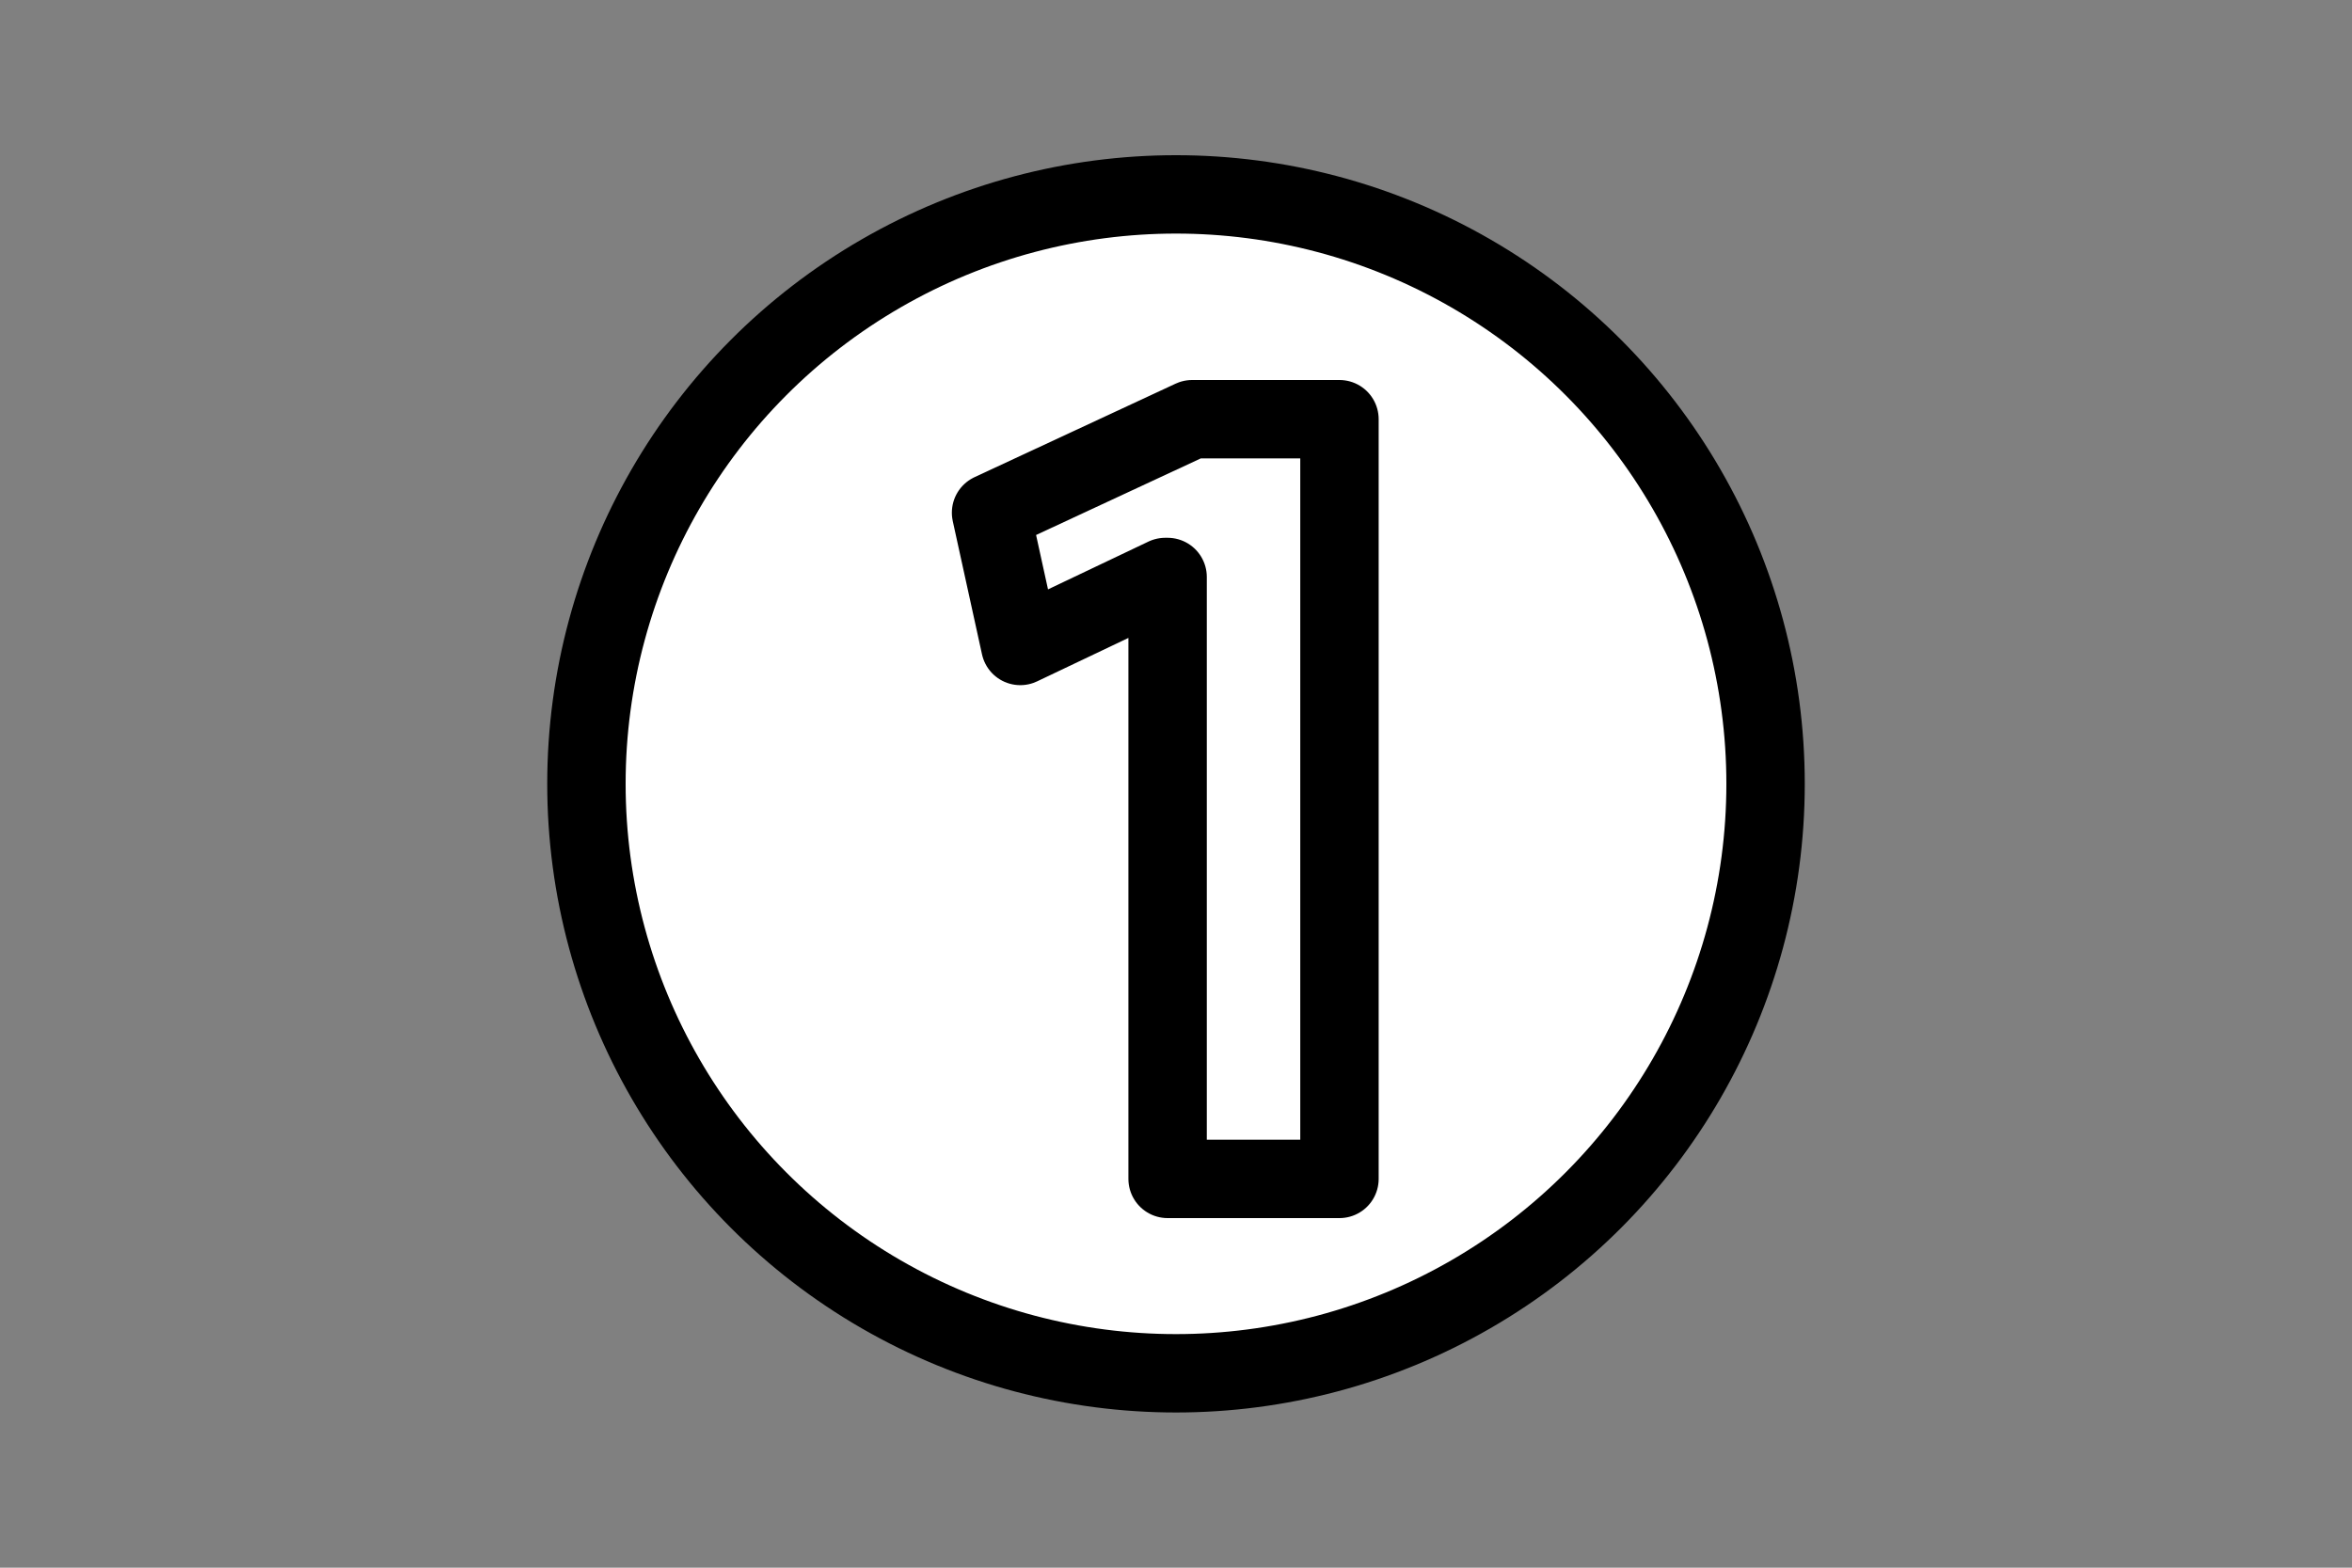
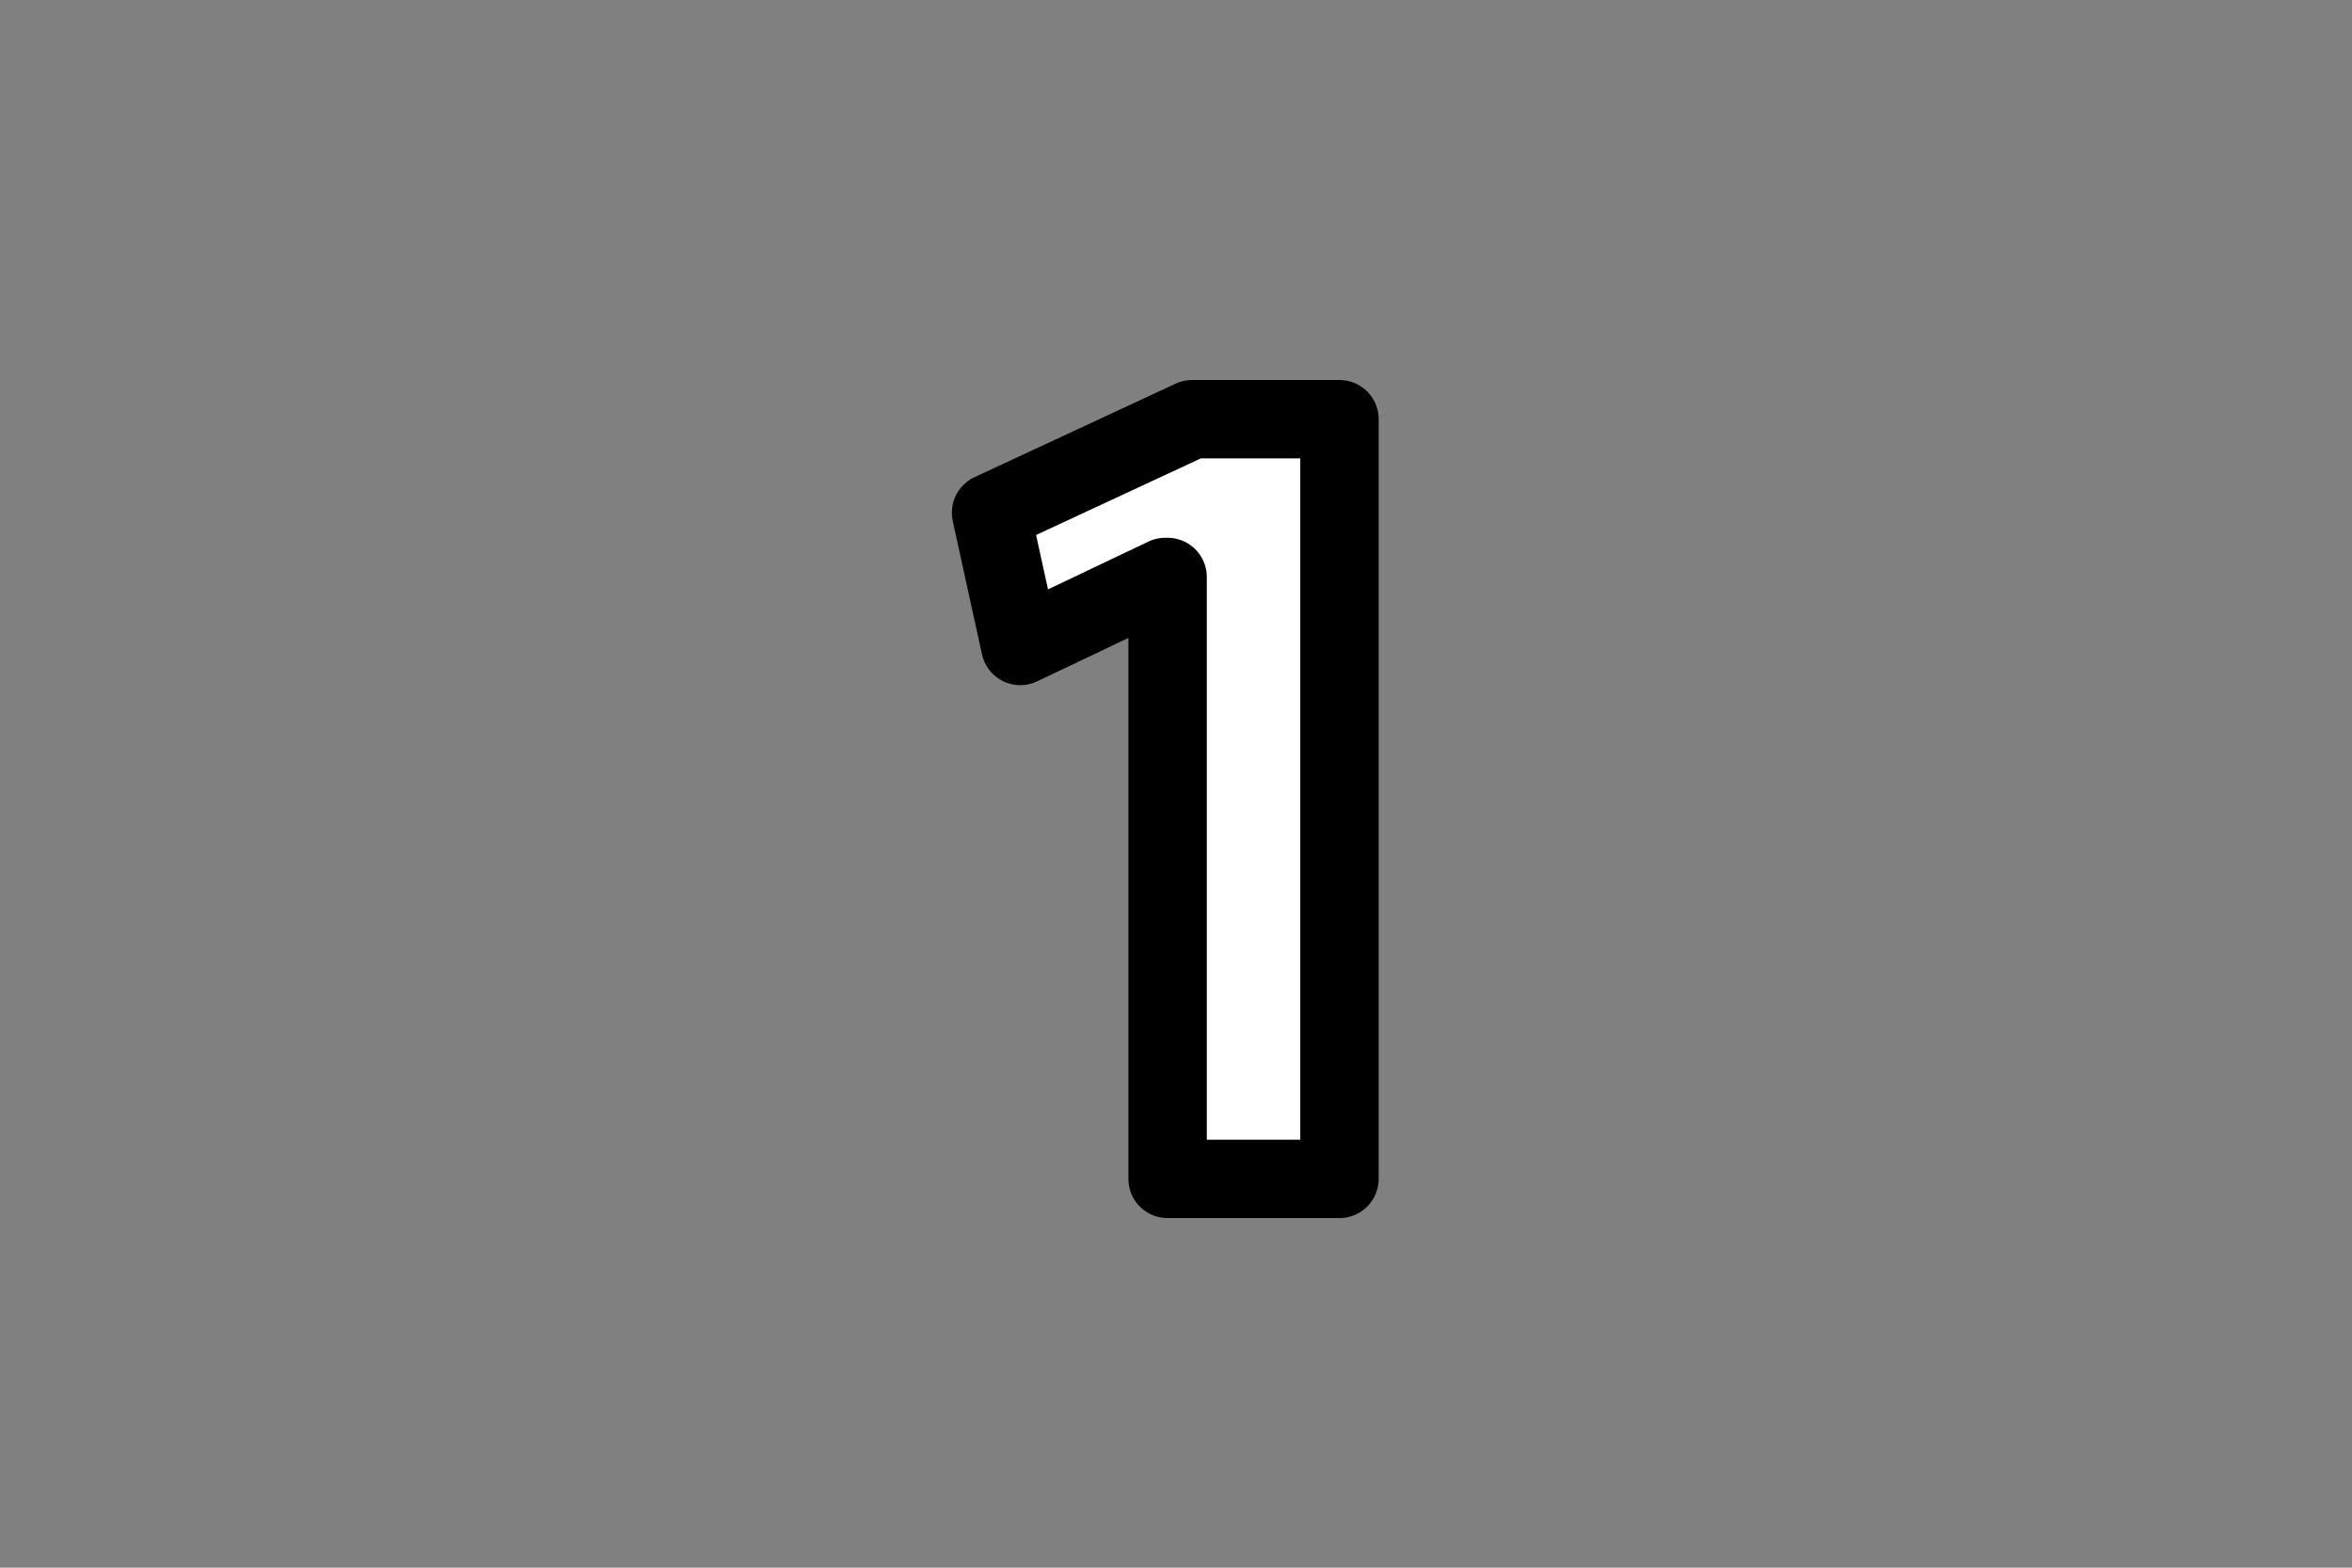
<svg xmlns="http://www.w3.org/2000/svg" xml:space="preserve" id="Layer_1" x="0" y="0" style="enable-background:new 0 0 3000 2000" version="1.1" viewBox="0 0 3000 2000">
  <rect x="0" y="0" width="3000" height="2000" fill="#808080" stroke="none" />
-   <circle cx="1500" cy="1000" r="752" style="fill:#fff;stroke:#000;stroke-width:100;stroke-linejoin:round;stroke-miterlimit:10" />
  <g>
    <path d="M1489.3,736.1h-3l-184.9,88l-37.3-170l256.5-119.3h187.9V1504h-219.2V736.1z" style="fill:#fff;stroke:#000;stroke-width:100;stroke-linejoin:round;stroke-miterlimit:10" />
  </g>
</svg>